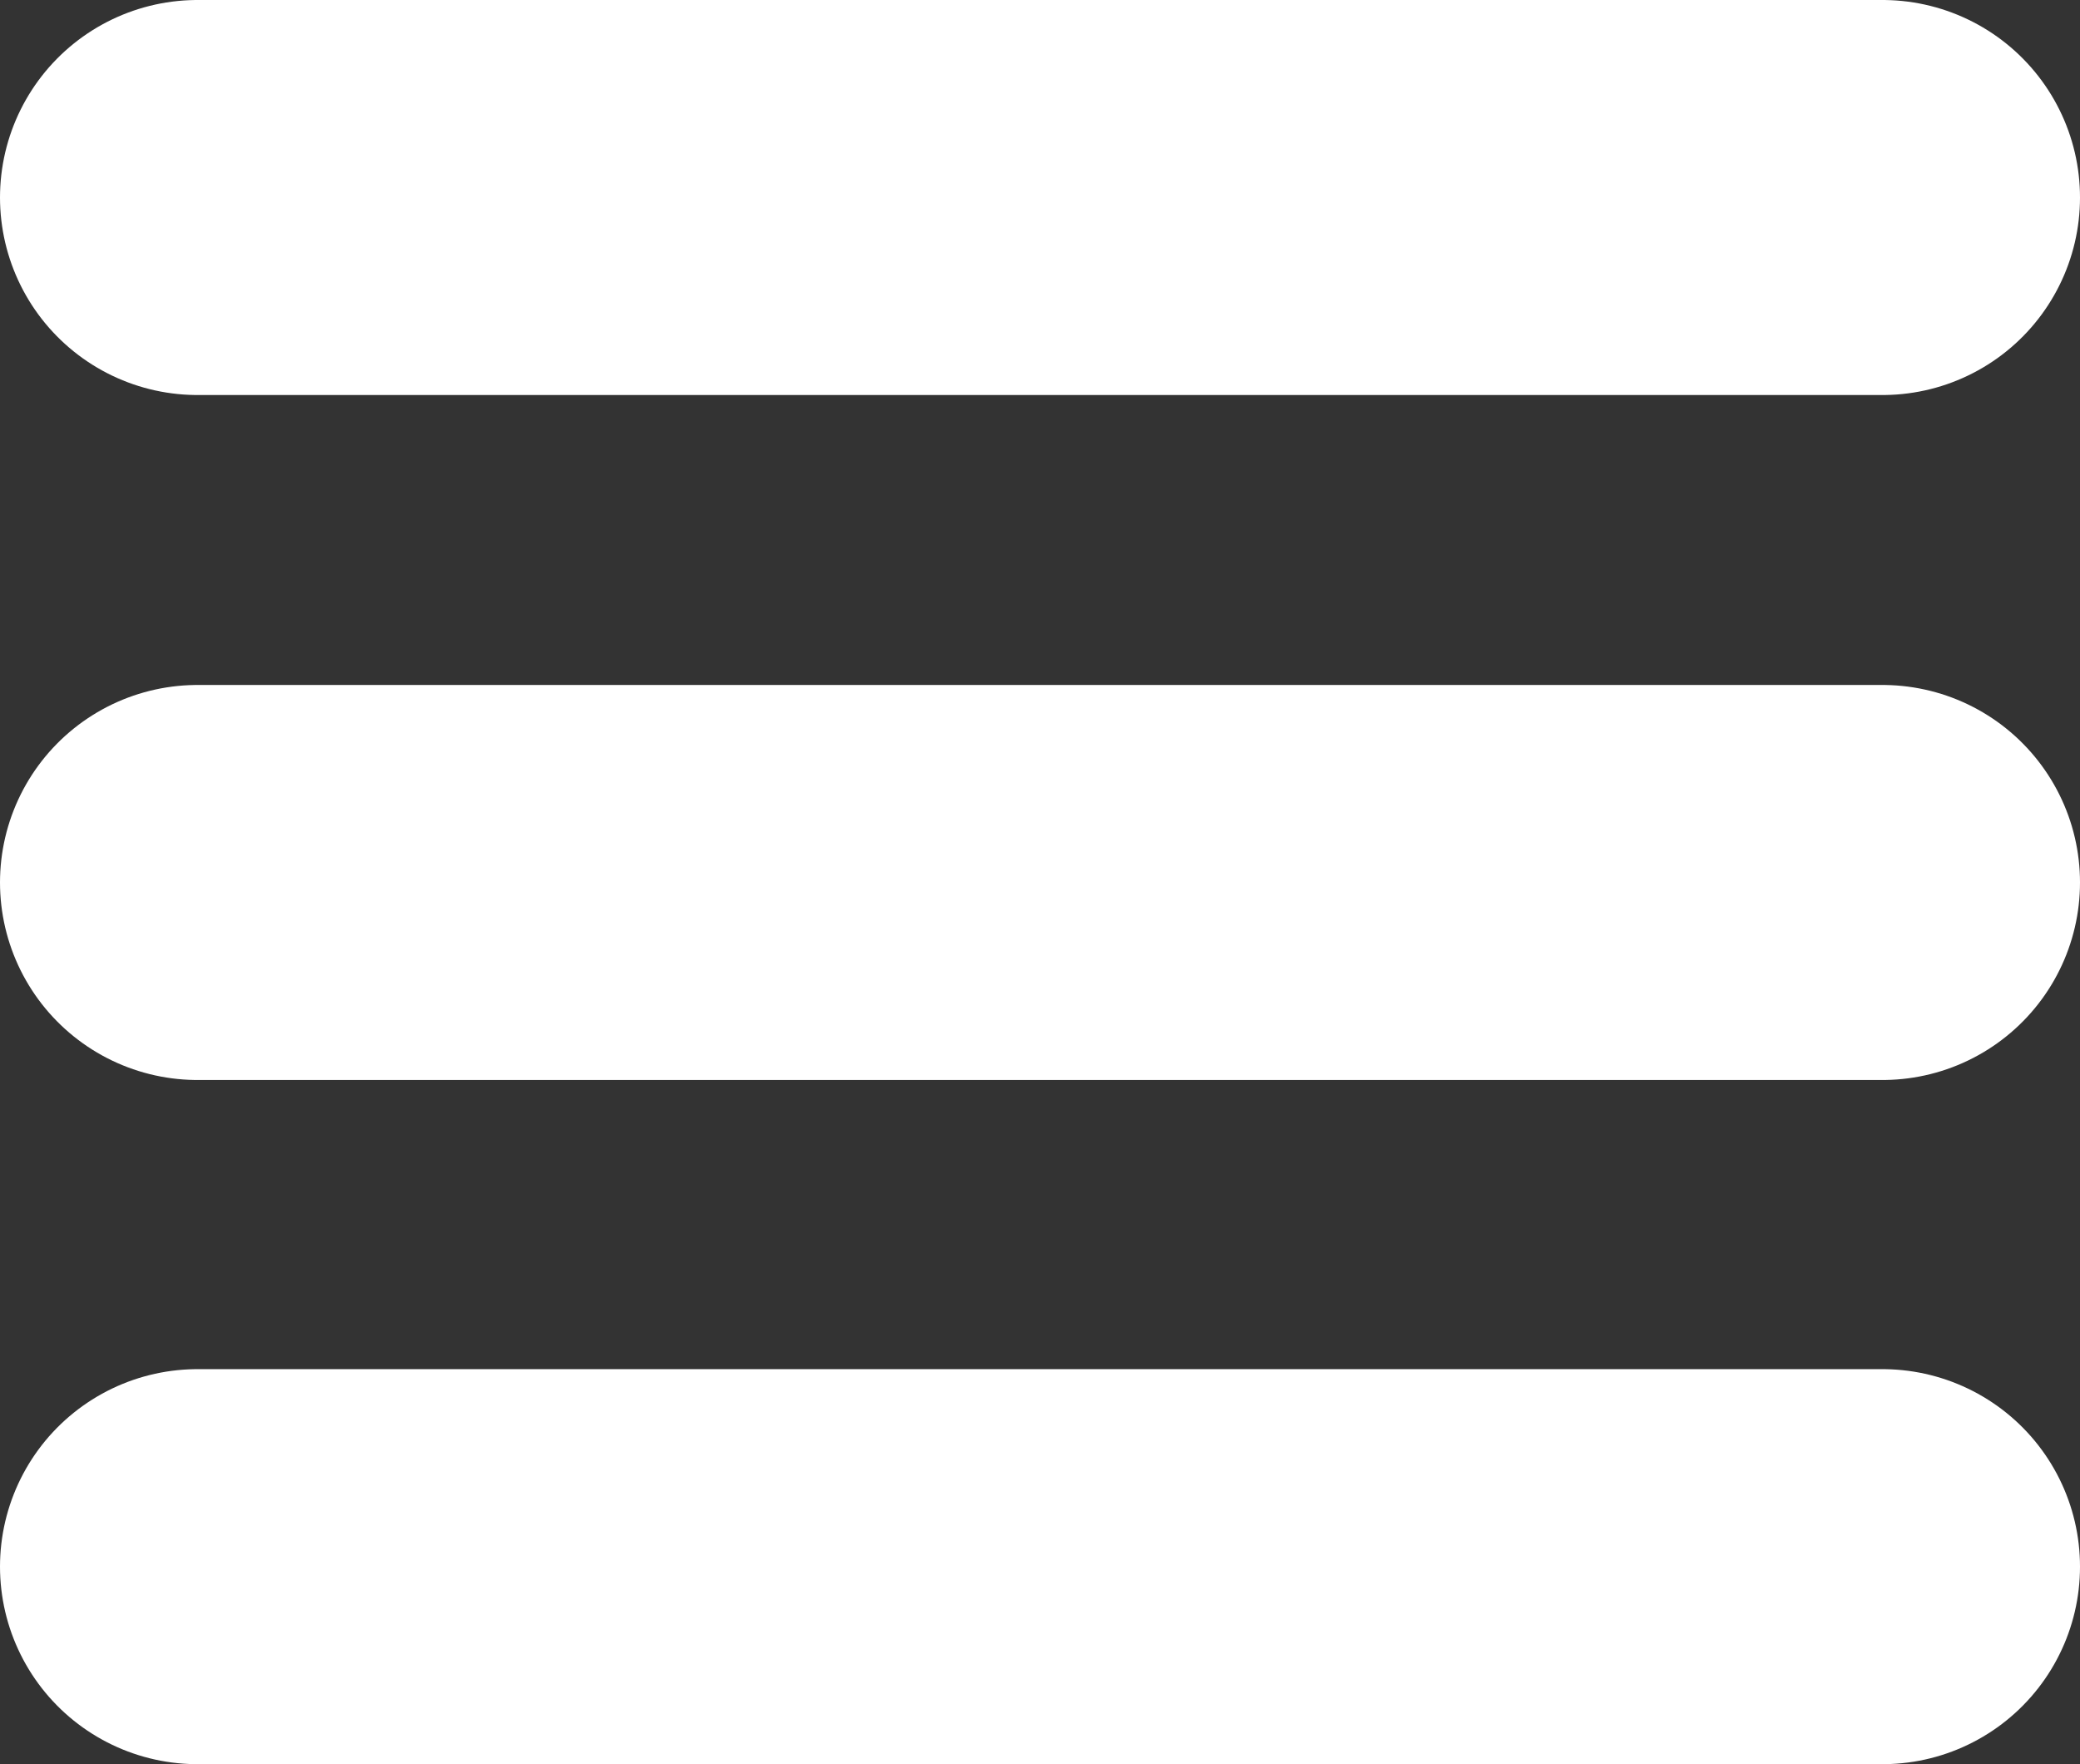
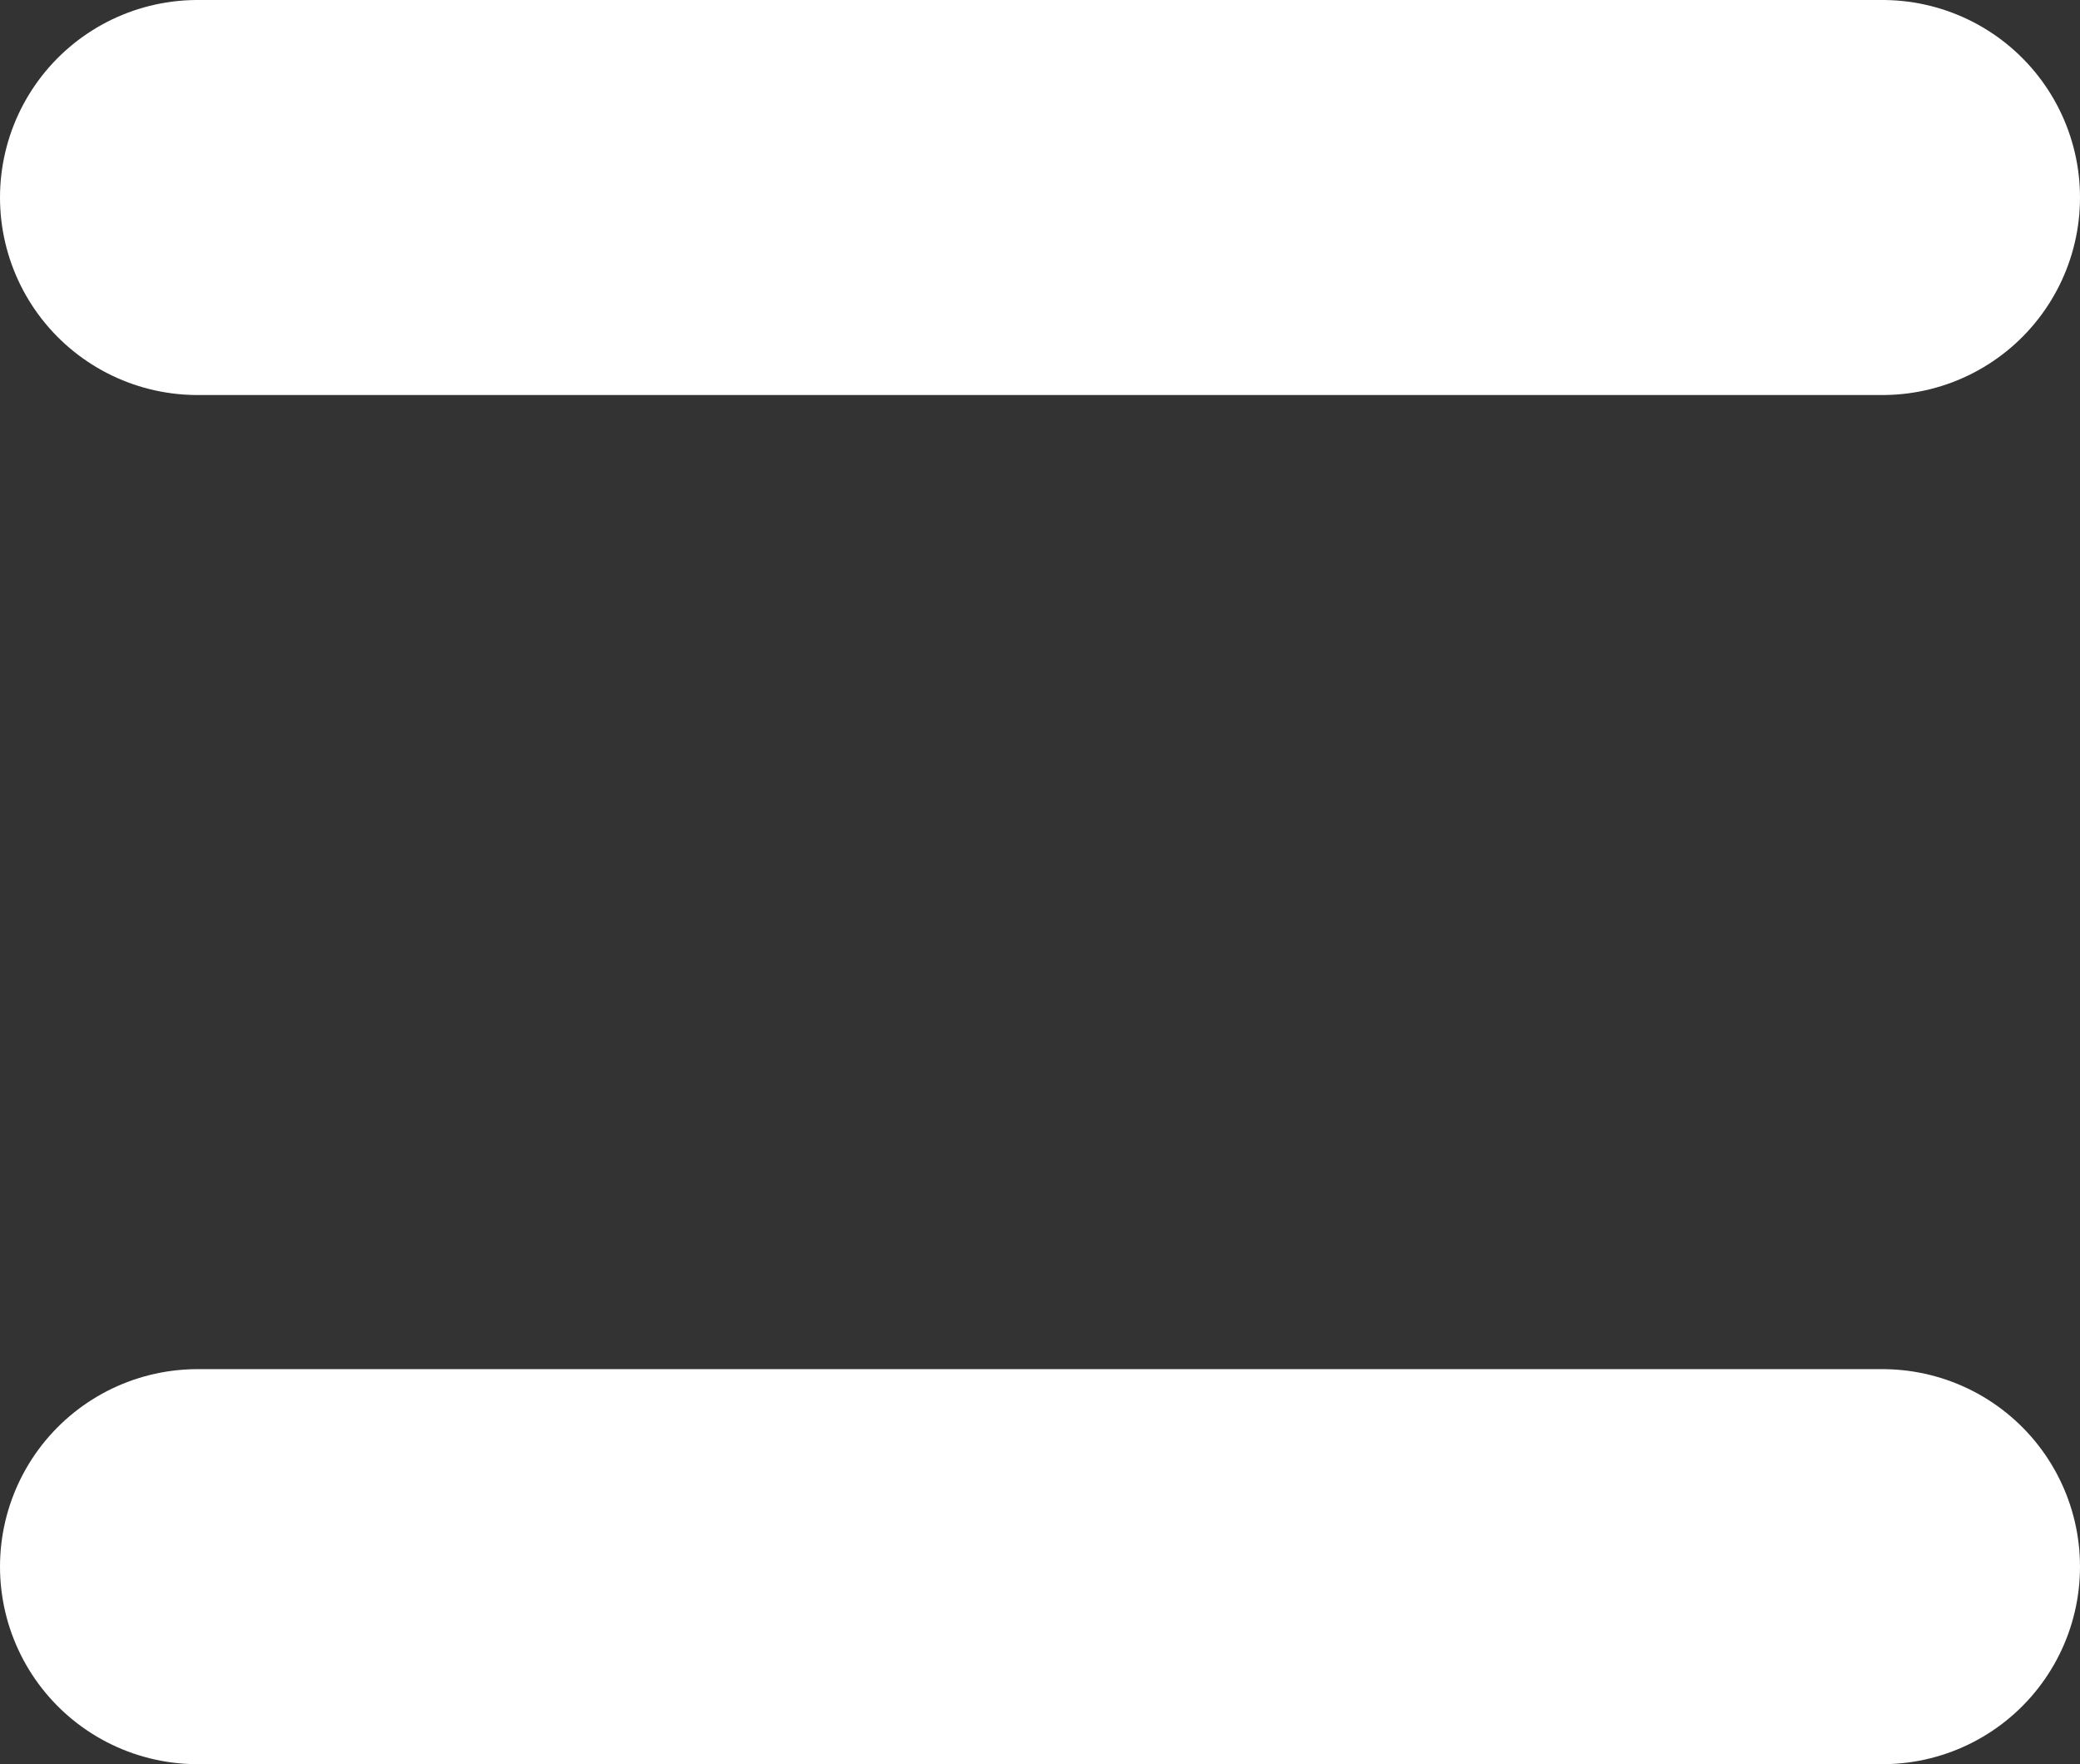
<svg xmlns="http://www.w3.org/2000/svg" viewBox="0 0 26.33 22.33">
  <rect x="0" y="0" width="26.33" height="22.33" fill="#333333" stroke="none" />
  <defs>
    <style>.cls-1{fill:none;stroke:#fff;stroke-linecap:round;stroke-miterlimit:10;stroke-width:5px;}</style>
  </defs>
  <g id="Слой_2" data-name="Слой 2">
    <g id="design">
      <line class="cls-1" x1="2.5" y1="2.5" x2="23.83" y2="2.5" />
      <line class="cls-1" x1="2.5" y1="19.83" x2="23.83" y2="19.83" />
-       <line class="cls-1" x1="2.5" y1="11.17" x2="23.83" y2="11.17" />
    </g>
  </g>
</svg>